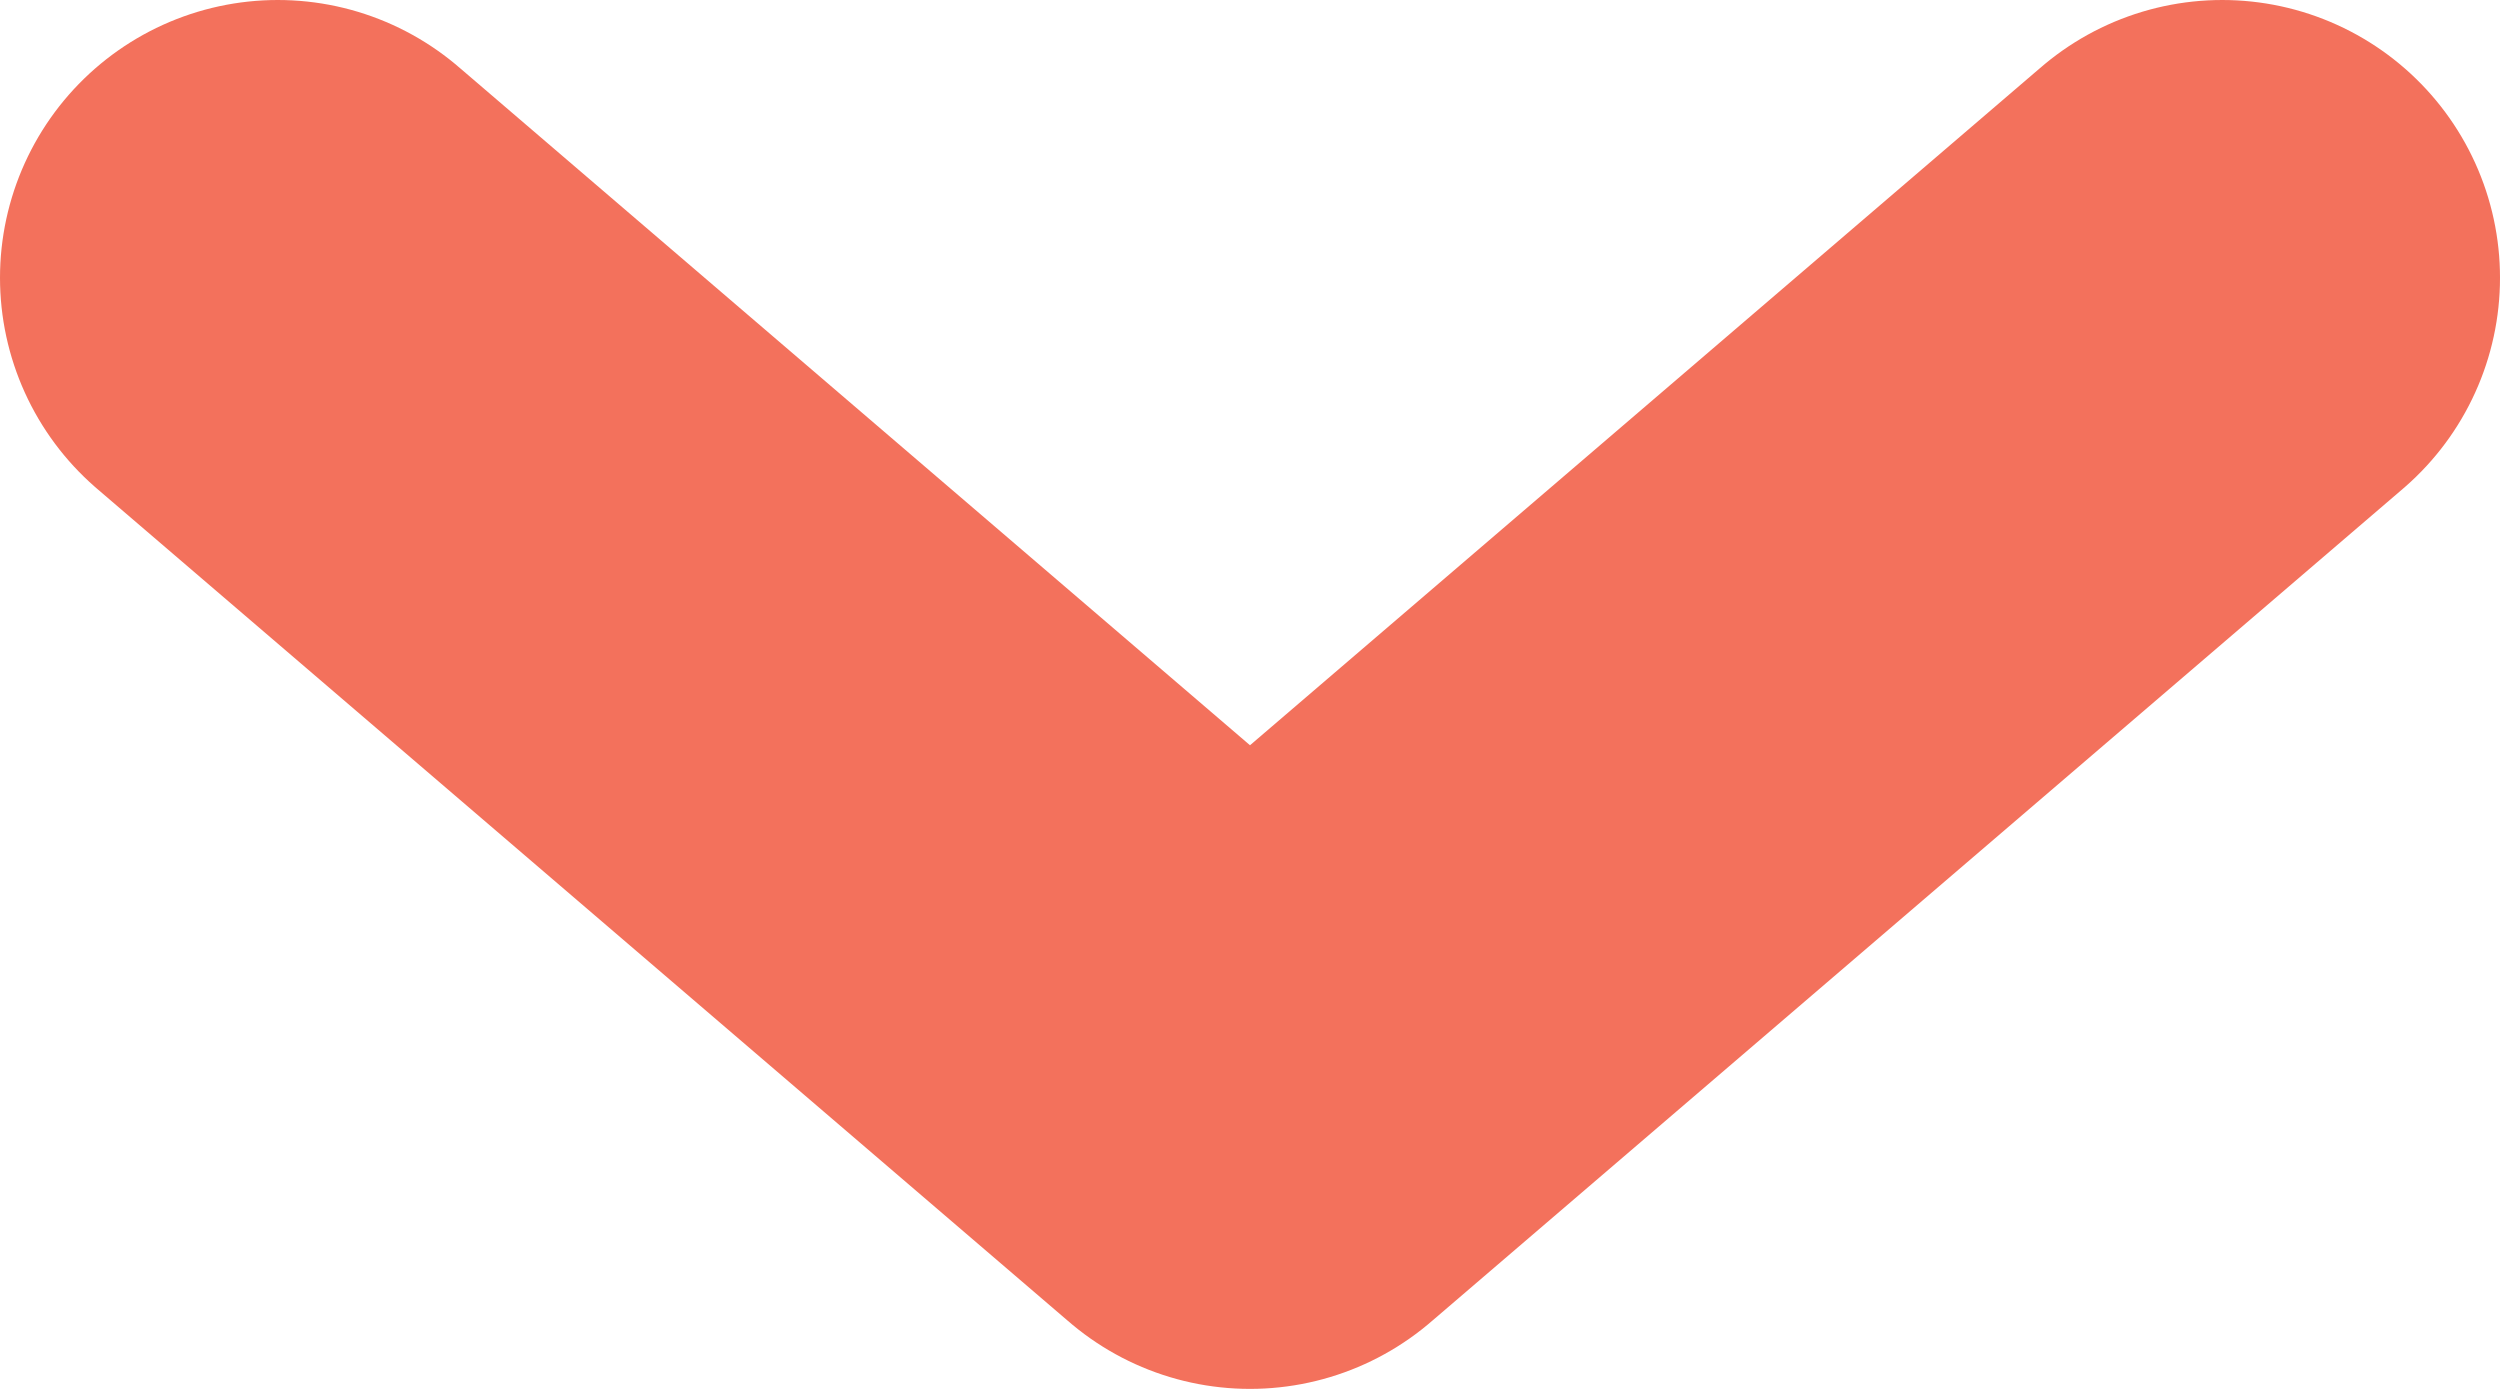
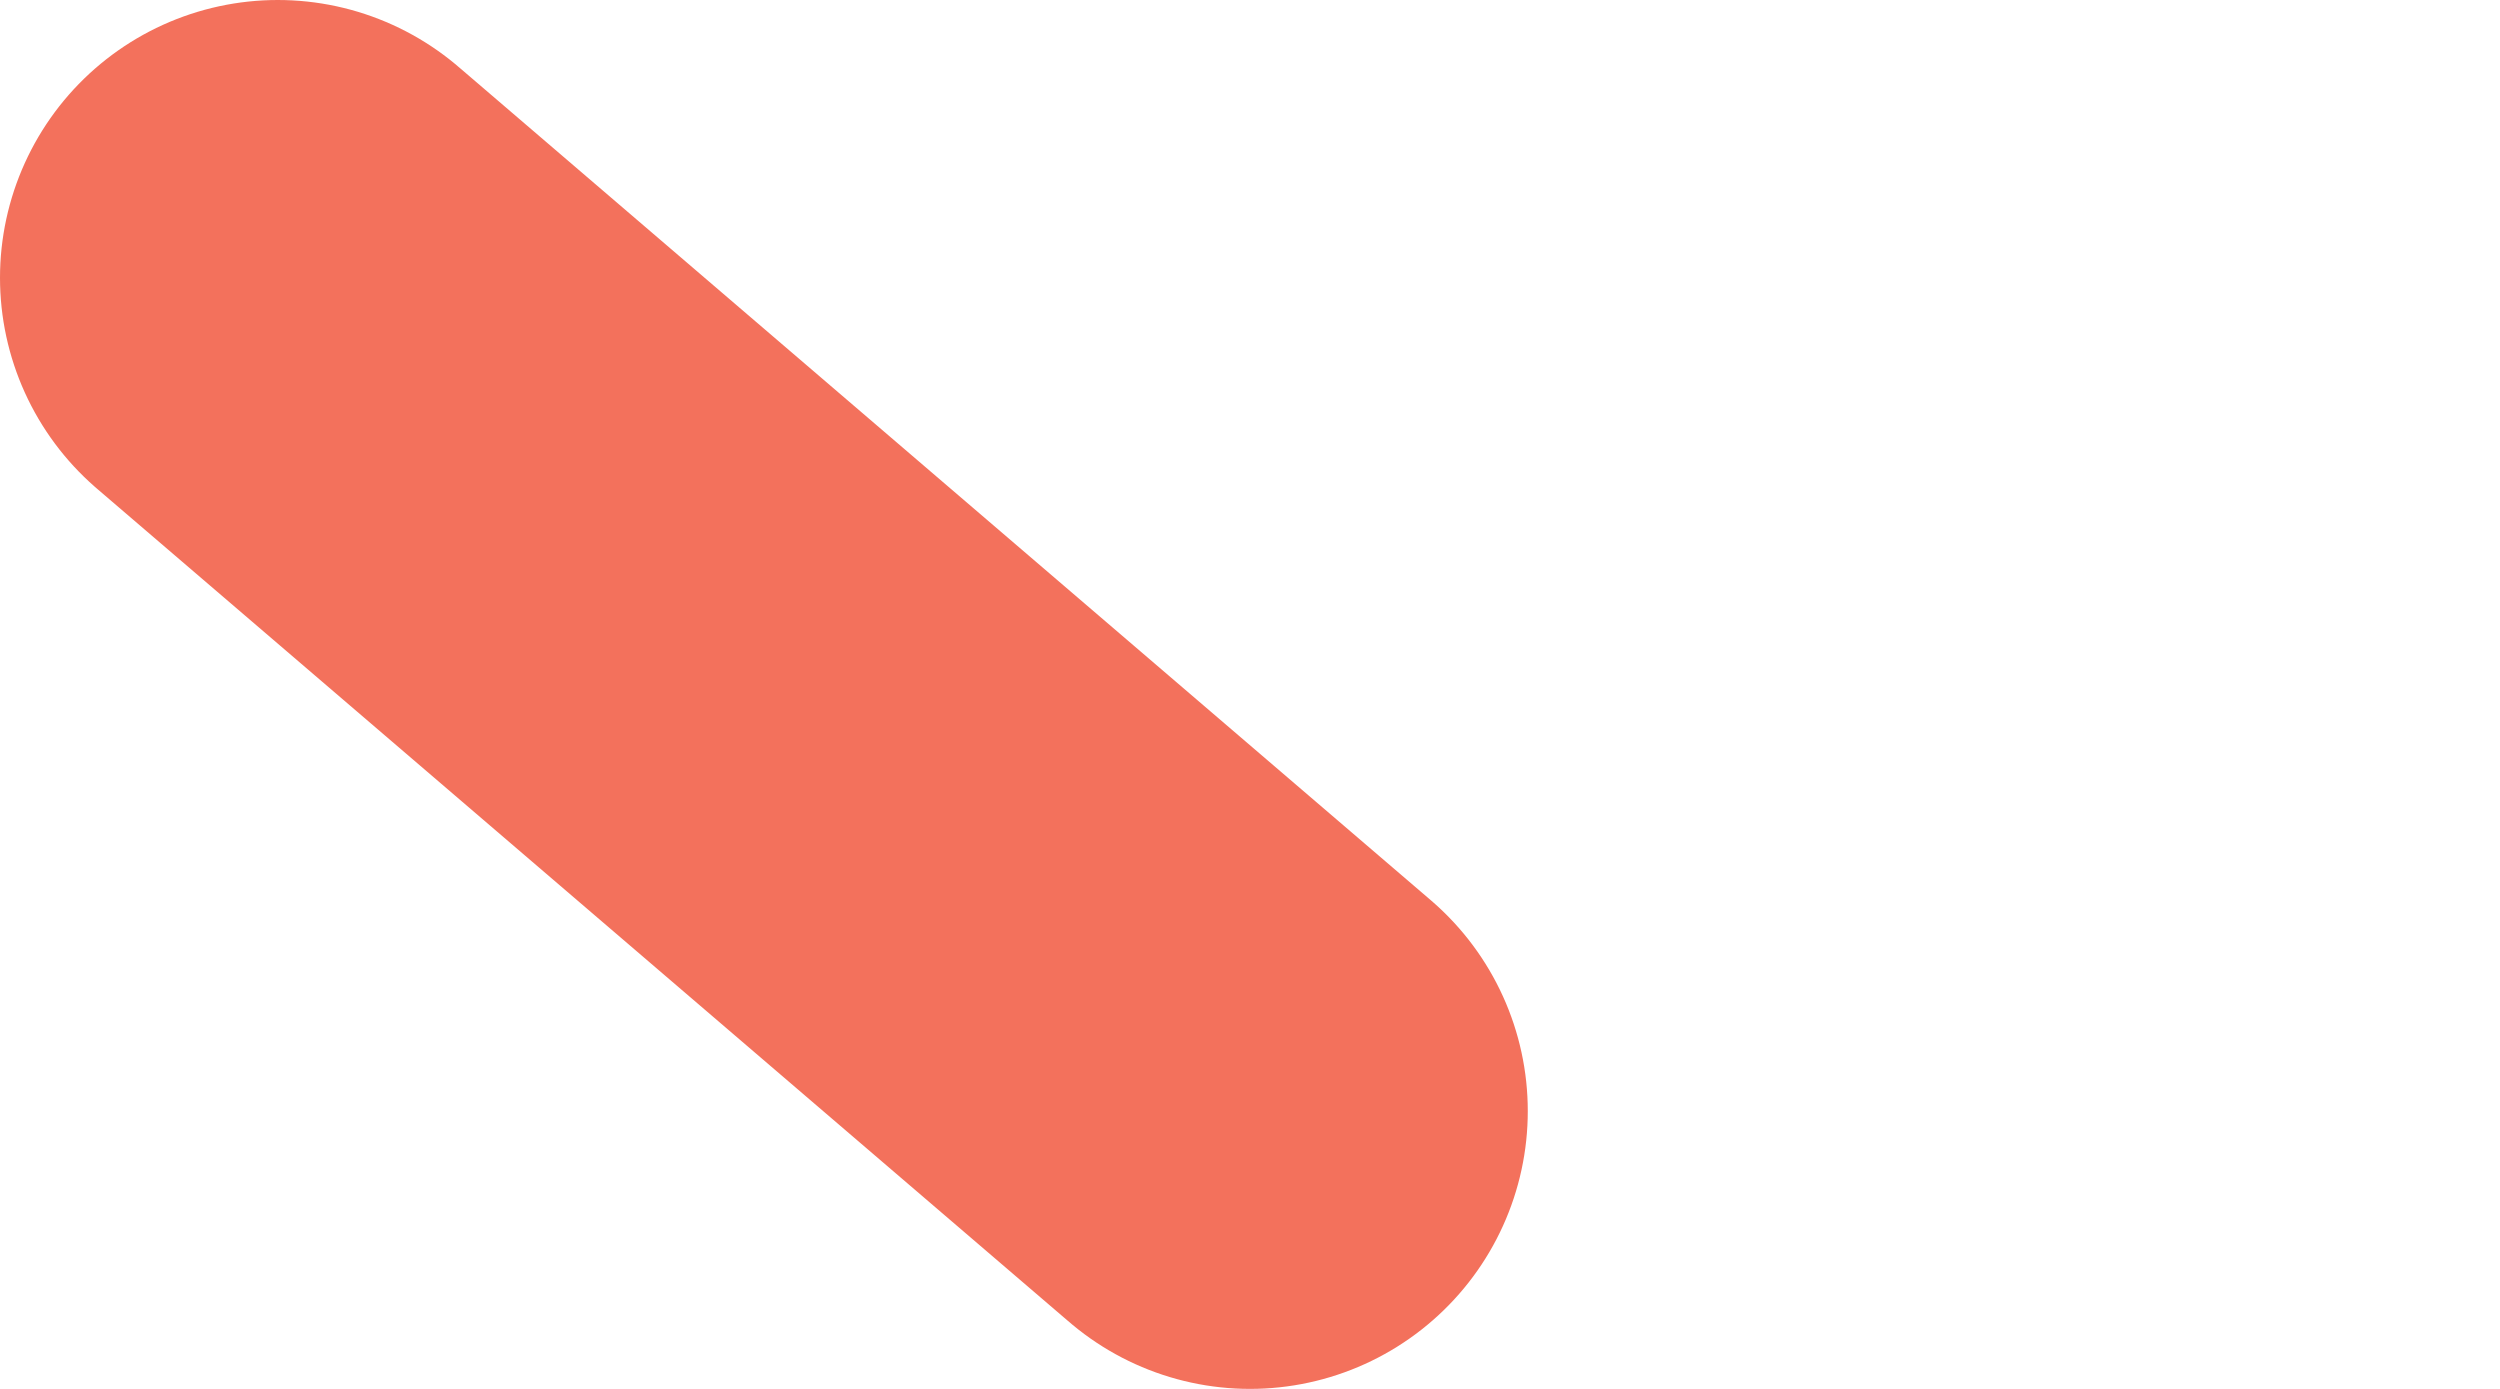
<svg xmlns="http://www.w3.org/2000/svg" width="9" height="5" viewBox="0 0 9 5" fill="none">
-   <path d="M1 1L4.5 4L8 1" stroke="#F3715C" stroke-width="2" stroke-linecap="round" stroke-linejoin="round" />
+   <path d="M1 1L4.5 4" stroke="#F3715C" stroke-width="2" stroke-linecap="round" stroke-linejoin="round" />
</svg>